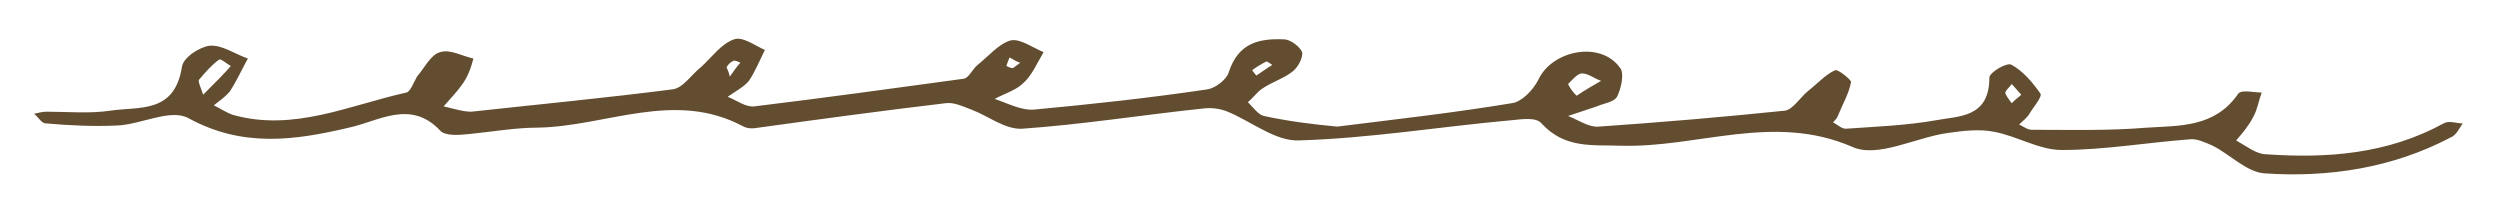
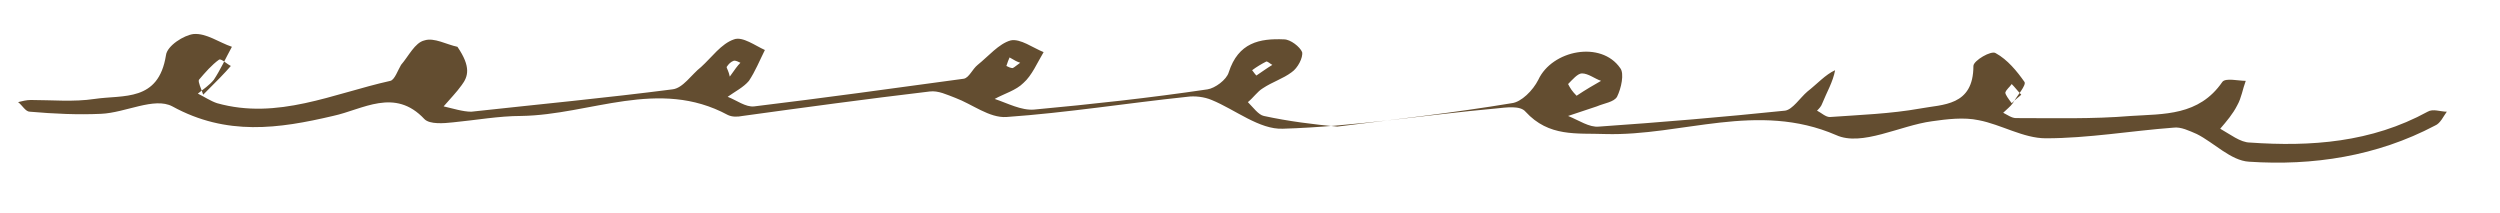
<svg xmlns="http://www.w3.org/2000/svg" version="1.1" id="レイヤー_1" x="0px" y="0px" width="235px" height="20px" viewBox="0 0 235 20" style="enable-background:new 0 0 235 20;" xml:space="preserve">
  <style type="text/css">
	.st0{fill:#634D30;}
</style>
  <g>
-     <path class="st0" d="M125.7,11.9c5.6-0.7,11-1.3,16.4-2.2c0.9-0.1,2-1.2,2.5-2.2c1.3-2.8,5.9-3.7,7.7-1.1c0.4,0.5,0.1,1.9-0.3,2.7   c-0.3,0.5-1.2,0.6-1.9,0.9c-0.9,0.3-1.8,0.6-2.7,0.9c1,0.4,2,1.1,2.9,1c5.8-0.4,11.7-0.9,17.5-1.5c0.7-0.1,1.4-1.2,2.1-1.8   c0.9-0.7,1.7-1.6,2.6-2c0.3-0.1,1.5,0.9,1.5,1.1c-0.2,1.1-0.8,2.1-1.2,3.1c-0.1,0.3-0.3,0.5-0.5,0.7c0.4,0.2,0.8,0.6,1.2,0.6   c2.8-0.2,5.7-0.3,8.5-0.8c2.1-0.4,5-0.2,5-4c0-0.5,1.7-1.5,2.1-1.2c1.1,0.6,2,1.7,2.7,2.7c0.2,0.3-0.7,1.3-1.1,2   c-0.2,0.3-0.6,0.6-0.9,0.9c0.4,0.2,0.8,0.5,1.2,0.5c3.6,0,7.2,0.1,10.8-0.2c3.1-0.2,6.4,0,8.6-3.2c0.3-0.4,1.5-0.1,2.2-0.1   c-0.3,0.8-0.4,1.6-0.8,2.3c-0.4,0.8-1,1.5-1.6,2.2c0.9,0.5,1.9,1.3,2.8,1.3c5.7,0.4,11.4,0,16.7-2.9c0.5-0.3,1.2,0,1.8,0   c-0.3,0.4-0.6,1.1-1.1,1.3c-5.5,2.9-11.5,3.8-17.5,3.4c-1.7-0.1-3.3-1.8-4.9-2.6c-0.7-0.3-1.5-0.7-2.2-0.6c-4,0.3-8,1-12,1   c-2.1,0-4.2-1.3-6.3-1.7c-1.4-0.3-3-0.1-4.4,0.1c-3,0.4-6.6,2.4-9,1.3c-7.4-3.2-14.5,0.1-21.7-0.1c-2.7-0.1-5.3,0.3-7.5-2.1   c-0.5-0.6-1.8-0.4-2.8-0.3c-6.7,0.6-13.3,1.7-20,1.9c-2.2,0.1-4.5-1.8-6.7-2.7c-0.7-0.3-1.6-0.4-2.3-0.3c-5.7,0.6-11.3,1.5-17,1.9   c-1.6,0.1-3.2-1.2-4.8-1.8c-0.8-0.3-1.6-0.7-2.4-0.6c-5.9,0.7-11.8,1.5-17.6,2.3c-0.5,0.1-1,0.1-1.4-0.1c-6.5-3.5-12.9,0-19.4,0.1   c-2.1,0-4.3,0.4-6.4,0.6c-0.9,0.1-2.2,0.2-2.7-0.3c-2.8-3-5.8-0.9-8.6-0.3c-5.1,1.2-10,1.9-15.1-0.9c-1.7-0.9-4.4,0.6-6.7,0.7   c-2.2,0.1-4.4,0-6.7-0.2c-0.4,0-0.7-0.6-1.1-0.9c0.4-0.1,0.8-0.2,1.2-0.2c2,0,4,0.2,6-0.1c2.7-0.4,6,0.3,6.7-4.1   c0.1-0.9,1.7-1.9,2.6-2c1.2-0.1,2.4,0.8,3.6,1.2c-0.6,1.1-1.1,2.2-1.7,3.1c-0.4,0.5-1,0.9-1.5,1.3c0.6,0.3,1.2,0.7,1.8,0.9   c5.7,1.6,10.9-0.9,16.3-2.1c0.4-0.1,0.7-1,1-1.5c0.7-0.8,1.3-2.1,2.2-2.3c0.9-0.3,2.1,0.4,3.1,0.6C44.3,6.3,44,7.2,43.4,8   c-0.5,0.7-1.1,1.3-1.7,2c0.9,0.2,1.8,0.5,2.6,0.5C50.7,9.8,57,9.2,63.2,8.4c1-0.1,1.8-1.4,2.7-2.1c1-0.9,1.9-2.2,3.1-2.6   c0.8-0.3,2,0.6,2.9,1c-0.5,1-0.9,2-1.5,2.9c-0.5,0.6-1.3,1-2,1.5c0.8,0.3,1.7,1,2.5,0.9C77.5,9.2,84,8.3,90.6,7.4   c0.5-0.1,0.8-0.9,1.3-1.3c1-0.8,2-2,3.1-2.3c0.9-0.2,2.1,0.7,3.1,1.1c-0.6,1-1.1,2.2-1.9,2.9c-0.7,0.7-1.8,1-2.7,1.5   c1.2,0.4,2.5,1.1,3.7,1c5.4-0.5,10.9-1.1,16.3-1.9c0.7-0.1,1.8-0.9,2-1.6c0.9-2.8,2.9-3.2,5.2-3.1c0.6,0,1.5,0.7,1.7,1.2   c0.1,0.5-0.4,1.5-1,1.9c-0.8,0.6-1.8,0.9-2.7,1.5c-0.5,0.3-0.9,0.9-1.4,1.3c0.5,0.5,1,1.2,1.5,1.3   C121.1,11.4,123.5,11.7,125.7,11.9z M19.1,8.9c1.3-1.3,2-2,2.6-2.7c-0.4-0.2-0.9-0.7-1.1-0.6c-0.7,0.5-1.3,1.2-1.9,1.9   C18.6,7.7,18.9,8.3,19.1,8.9z M148.2,9c0.9-0.6,1.6-1,2.3-1.4c-0.6-0.2-1.2-0.7-1.8-0.7c-0.4,0-0.9,0.6-1.3,1   C147.6,8.3,147.8,8.6,148.2,9z M189.1,9.7c0.4-0.4,0.7-0.6,0.9-0.8c-0.3-0.3-0.6-0.7-0.9-1c-0.2,0.3-0.5,0.5-0.6,0.8   C188.5,8.9,188.8,9.3,189.1,9.7z M118.1,7.1c0.6-0.4,1-0.7,1.5-1c-0.2-0.1-0.5-0.4-0.6-0.3c-0.4,0.2-0.9,0.5-1.3,0.8   C117.8,6.7,117.9,6.9,118.1,7.1z M68.6,7.2c0.5-0.7,0.7-1,1-1.3c-0.2-0.1-0.4-0.2-0.6-0.2c-0.3,0.1-0.5,0.3-0.7,0.6   C68.3,6.4,68.5,6.7,68.6,7.2z M94.9,5.4c-0.1,0.2-0.2,0.5-0.3,0.8c0.2,0.1,0.4,0.2,0.6,0.2c0.2-0.1,0.4-0.3,0.7-0.5   C95.6,5.8,95.4,5.7,94.9,5.4z" />
+     <path class="st0" d="M125.7,11.9c5.6-0.7,11-1.3,16.4-2.2c0.9-0.1,2-1.2,2.5-2.2c1.3-2.8,5.9-3.7,7.7-1.1c0.4,0.5,0.1,1.9-0.3,2.7   c-0.3,0.5-1.2,0.6-1.9,0.9c-0.9,0.3-1.8,0.6-2.7,0.9c1,0.4,2,1.1,2.9,1c5.8-0.4,11.7-0.9,17.5-1.5c0.7-0.1,1.4-1.2,2.1-1.8   c0.9-0.7,1.7-1.6,2.6-2c-0.2,1.1-0.8,2.1-1.2,3.1c-0.1,0.3-0.3,0.5-0.5,0.7c0.4,0.2,0.8,0.6,1.2,0.6   c2.8-0.2,5.7-0.3,8.5-0.8c2.1-0.4,5-0.2,5-4c0-0.5,1.7-1.5,2.1-1.2c1.1,0.6,2,1.7,2.7,2.7c0.2,0.3-0.7,1.3-1.1,2   c-0.2,0.3-0.6,0.6-0.9,0.9c0.4,0.2,0.8,0.5,1.2,0.5c3.6,0,7.2,0.1,10.8-0.2c3.1-0.2,6.4,0,8.6-3.2c0.3-0.4,1.5-0.1,2.2-0.1   c-0.3,0.8-0.4,1.6-0.8,2.3c-0.4,0.8-1,1.5-1.6,2.2c0.9,0.5,1.9,1.3,2.8,1.3c5.7,0.4,11.4,0,16.7-2.9c0.5-0.3,1.2,0,1.8,0   c-0.3,0.4-0.6,1.1-1.1,1.3c-5.5,2.9-11.5,3.8-17.5,3.4c-1.7-0.1-3.3-1.8-4.9-2.6c-0.7-0.3-1.5-0.7-2.2-0.6c-4,0.3-8,1-12,1   c-2.1,0-4.2-1.3-6.3-1.7c-1.4-0.3-3-0.1-4.4,0.1c-3,0.4-6.6,2.4-9,1.3c-7.4-3.2-14.5,0.1-21.7-0.1c-2.7-0.1-5.3,0.3-7.5-2.1   c-0.5-0.6-1.8-0.4-2.8-0.3c-6.7,0.6-13.3,1.7-20,1.9c-2.2,0.1-4.5-1.8-6.7-2.7c-0.7-0.3-1.6-0.4-2.3-0.3c-5.7,0.6-11.3,1.5-17,1.9   c-1.6,0.1-3.2-1.2-4.8-1.8c-0.8-0.3-1.6-0.7-2.4-0.6c-5.9,0.7-11.8,1.5-17.6,2.3c-0.5,0.1-1,0.1-1.4-0.1c-6.5-3.5-12.9,0-19.4,0.1   c-2.1,0-4.3,0.4-6.4,0.6c-0.9,0.1-2.2,0.2-2.7-0.3c-2.8-3-5.8-0.9-8.6-0.3c-5.1,1.2-10,1.9-15.1-0.9c-1.7-0.9-4.4,0.6-6.7,0.7   c-2.2,0.1-4.4,0-6.7-0.2c-0.4,0-0.7-0.6-1.1-0.9c0.4-0.1,0.8-0.2,1.2-0.2c2,0,4,0.2,6-0.1c2.7-0.4,6,0.3,6.7-4.1   c0.1-0.9,1.7-1.9,2.6-2c1.2-0.1,2.4,0.8,3.6,1.2c-0.6,1.1-1.1,2.2-1.7,3.1c-0.4,0.5-1,0.9-1.5,1.3c0.6,0.3,1.2,0.7,1.8,0.9   c5.7,1.6,10.9-0.9,16.3-2.1c0.4-0.1,0.7-1,1-1.5c0.7-0.8,1.3-2.1,2.2-2.3c0.9-0.3,2.1,0.4,3.1,0.6C44.3,6.3,44,7.2,43.4,8   c-0.5,0.7-1.1,1.3-1.7,2c0.9,0.2,1.8,0.5,2.6,0.5C50.7,9.8,57,9.2,63.2,8.4c1-0.1,1.8-1.4,2.7-2.1c1-0.9,1.9-2.2,3.1-2.6   c0.8-0.3,2,0.6,2.9,1c-0.5,1-0.9,2-1.5,2.9c-0.5,0.6-1.3,1-2,1.5c0.8,0.3,1.7,1,2.5,0.9C77.5,9.2,84,8.3,90.6,7.4   c0.5-0.1,0.8-0.9,1.3-1.3c1-0.8,2-2,3.1-2.3c0.9-0.2,2.1,0.7,3.1,1.1c-0.6,1-1.1,2.2-1.9,2.9c-0.7,0.7-1.8,1-2.7,1.5   c1.2,0.4,2.5,1.1,3.7,1c5.4-0.5,10.9-1.1,16.3-1.9c0.7-0.1,1.8-0.9,2-1.6c0.9-2.8,2.9-3.2,5.2-3.1c0.6,0,1.5,0.7,1.7,1.2   c0.1,0.5-0.4,1.5-1,1.9c-0.8,0.6-1.8,0.9-2.7,1.5c-0.5,0.3-0.9,0.9-1.4,1.3c0.5,0.5,1,1.2,1.5,1.3   C121.1,11.4,123.5,11.7,125.7,11.9z M19.1,8.9c1.3-1.3,2-2,2.6-2.7c-0.4-0.2-0.9-0.7-1.1-0.6c-0.7,0.5-1.3,1.2-1.9,1.9   C18.6,7.7,18.9,8.3,19.1,8.9z M148.2,9c0.9-0.6,1.6-1,2.3-1.4c-0.6-0.2-1.2-0.7-1.8-0.7c-0.4,0-0.9,0.6-1.3,1   C147.6,8.3,147.8,8.6,148.2,9z M189.1,9.7c0.4-0.4,0.7-0.6,0.9-0.8c-0.3-0.3-0.6-0.7-0.9-1c-0.2,0.3-0.5,0.5-0.6,0.8   C188.5,8.9,188.8,9.3,189.1,9.7z M118.1,7.1c0.6-0.4,1-0.7,1.5-1c-0.2-0.1-0.5-0.4-0.6-0.3c-0.4,0.2-0.9,0.5-1.3,0.8   C117.8,6.7,117.9,6.9,118.1,7.1z M68.6,7.2c0.5-0.7,0.7-1,1-1.3c-0.2-0.1-0.4-0.2-0.6-0.2c-0.3,0.1-0.5,0.3-0.7,0.6   C68.3,6.4,68.5,6.7,68.6,7.2z M94.9,5.4c-0.1,0.2-0.2,0.5-0.3,0.8c0.2,0.1,0.4,0.2,0.6,0.2c0.2-0.1,0.4-0.3,0.7-0.5   C95.6,5.8,95.4,5.7,94.9,5.4z" />
  </g>
</svg>